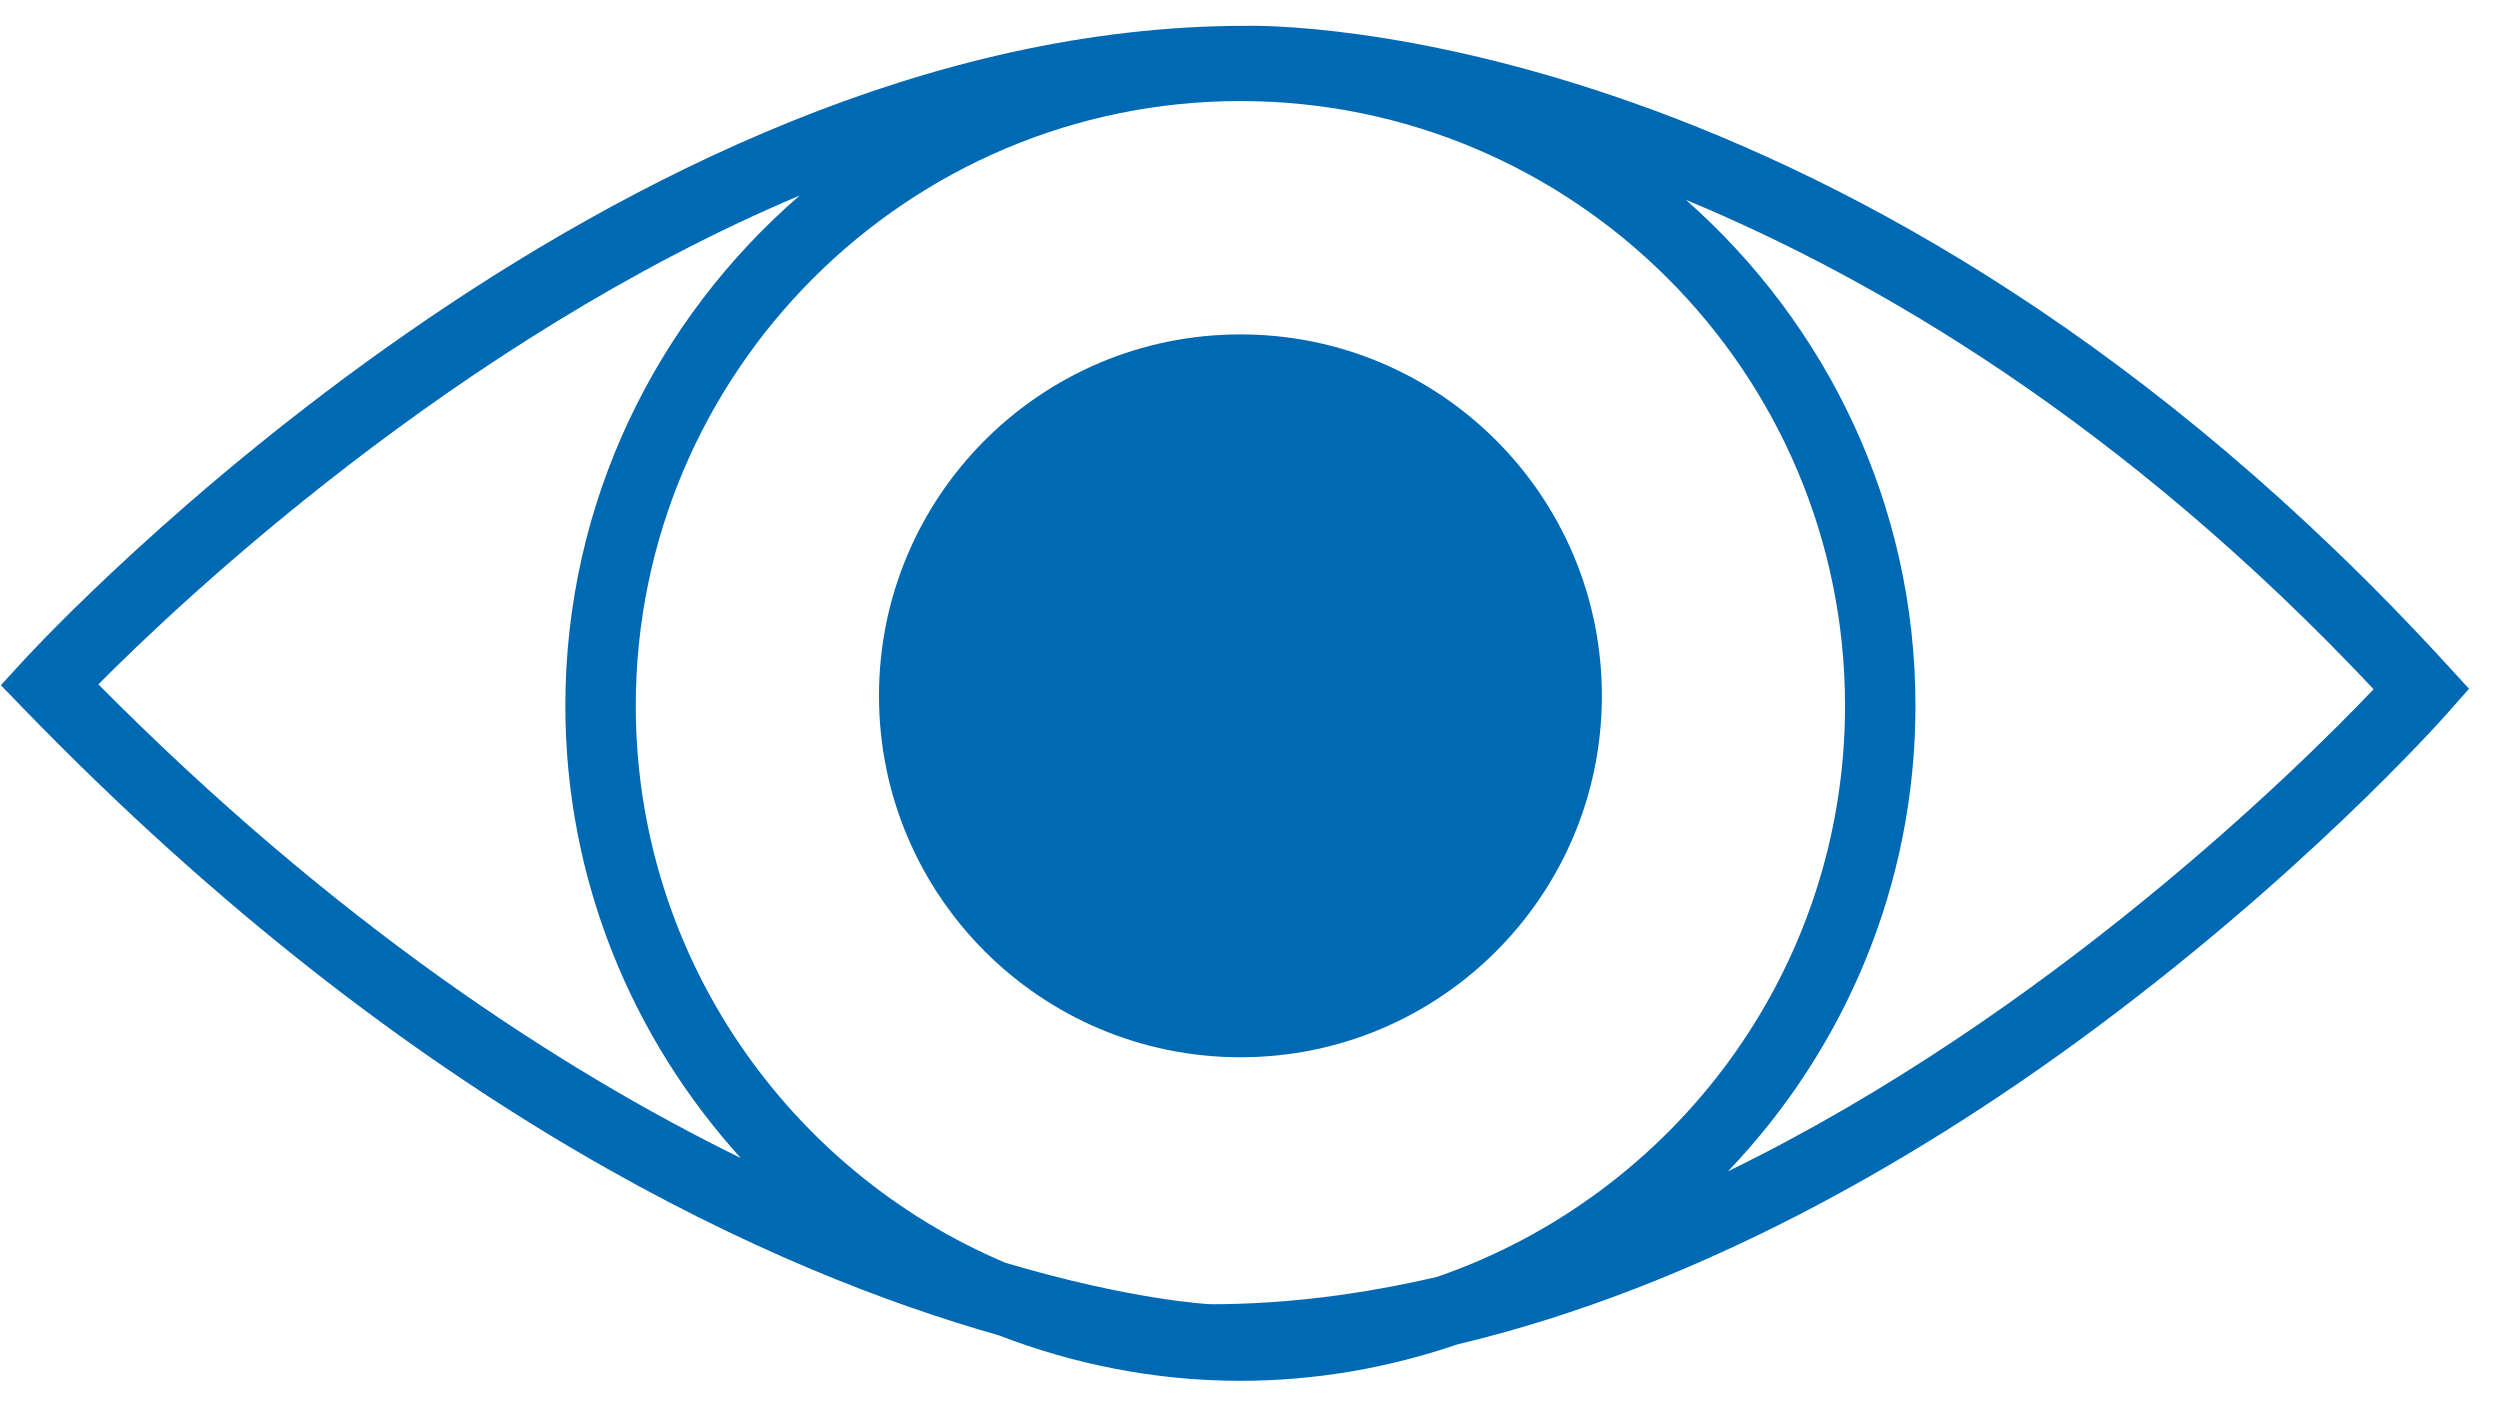
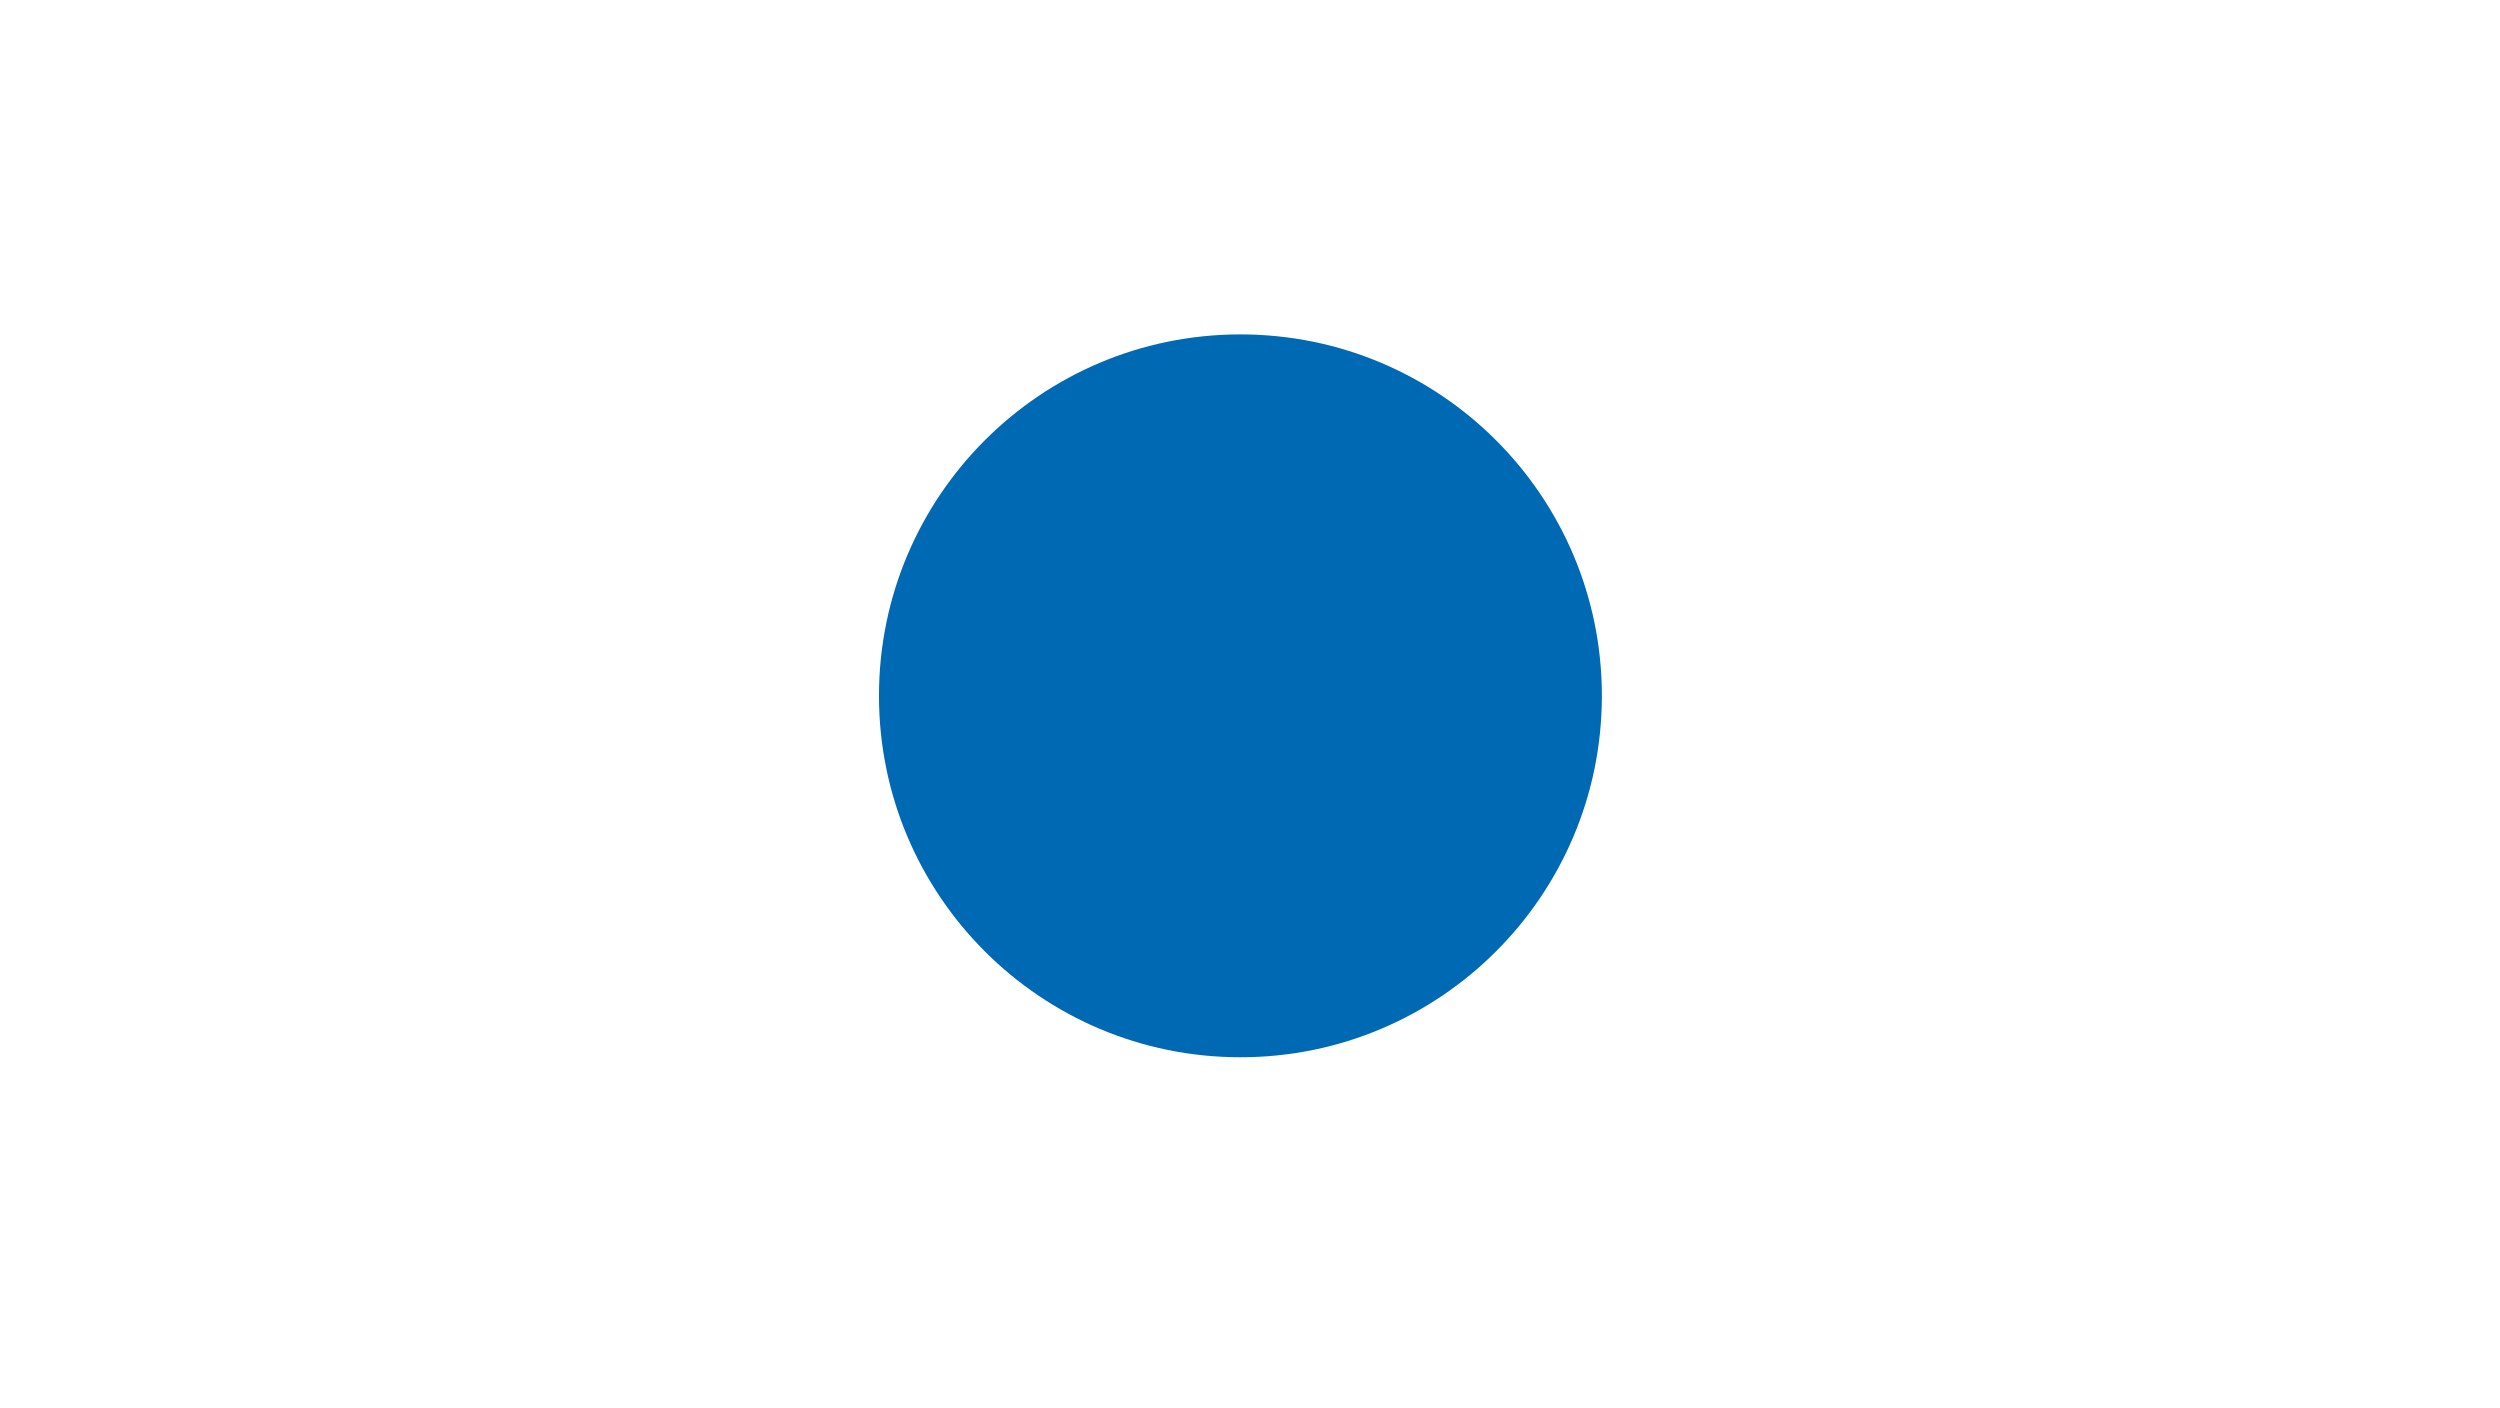
<svg xmlns="http://www.w3.org/2000/svg" width="71px" height="40px" viewBox="0 0 71 40" version="1.1">
  <title>Group 9</title>
  <desc>Created with Sketch.</desc>
  <g id="Symbols" stroke="none" stroke-width="1" fill="none" fill-rule="evenodd">
    <g id="Artboard" transform="translate(-248, -513)" fill="#0069B3">
      <g id="Group-142" transform="translate(39, 361)">
        <g id="Group-9" transform="translate(209, 152)">
-           <path d="M49.076,33.265 C52.365,29.822 54.399,25.17 54.399,20.043 C54.399,14.322 51.867,9.192 47.88,5.676 C53.184,7.875 60.262,11.971 67.411,19.574 C65.334,21.755 58.204,28.817 49.076,33.265 Z M22.712,5.552 C18.645,9.071 16.056,14.256 16.056,20.043 C16.056,24.988 17.954,29.487 21.039,32.89 C15.807,30.319 9.463,26.164 2.794,19.436 C5.059,17.151 12.924,9.685 22.712,5.552 Z M40.817,36.262 C38.712,36.753 36.558,37.04 34.382,37.04 C34.325,37.038 32.146,36.929 28.549,35.862 C22.389,33.251 18.056,27.144 18.056,20.043 C18.056,10.574 25.76,2.87 35.228,2.87 C44.696,2.87 52.399,10.574 52.399,20.043 C52.399,27.553 47.546,33.936 40.817,36.262 Z M69.513,18.898 C52.693,0.531 36.041,0.714 35.365,0.734 C17.426,0.734 1.338,18.029 0.662,18.765 L0.024,19.46 L0.68,20.137 C11.859,31.672 22.161,36.166 28.356,37.92 C30.493,38.744 32.804,39.215 35.228,39.215 C37.387,39.215 39.456,38.84 41.394,38.179 C48.298,36.539 54.514,32.845 58.95,29.615 C65.305,24.987 69.356,20.427 69.525,20.235 L70.12,19.561 L69.513,18.898 Z" id="Fill-49" />
          <path d="M35.228,30.026 C40.897,30.026 45.493,25.431 45.493,19.761 C45.493,14.092 40.897,9.497 35.228,9.497 C29.559,9.497 24.963,14.092 24.963,19.761 C24.963,25.431 29.559,30.026 35.228,30.026" id="Fill-50" />
        </g>
      </g>
    </g>
  </g>
</svg>